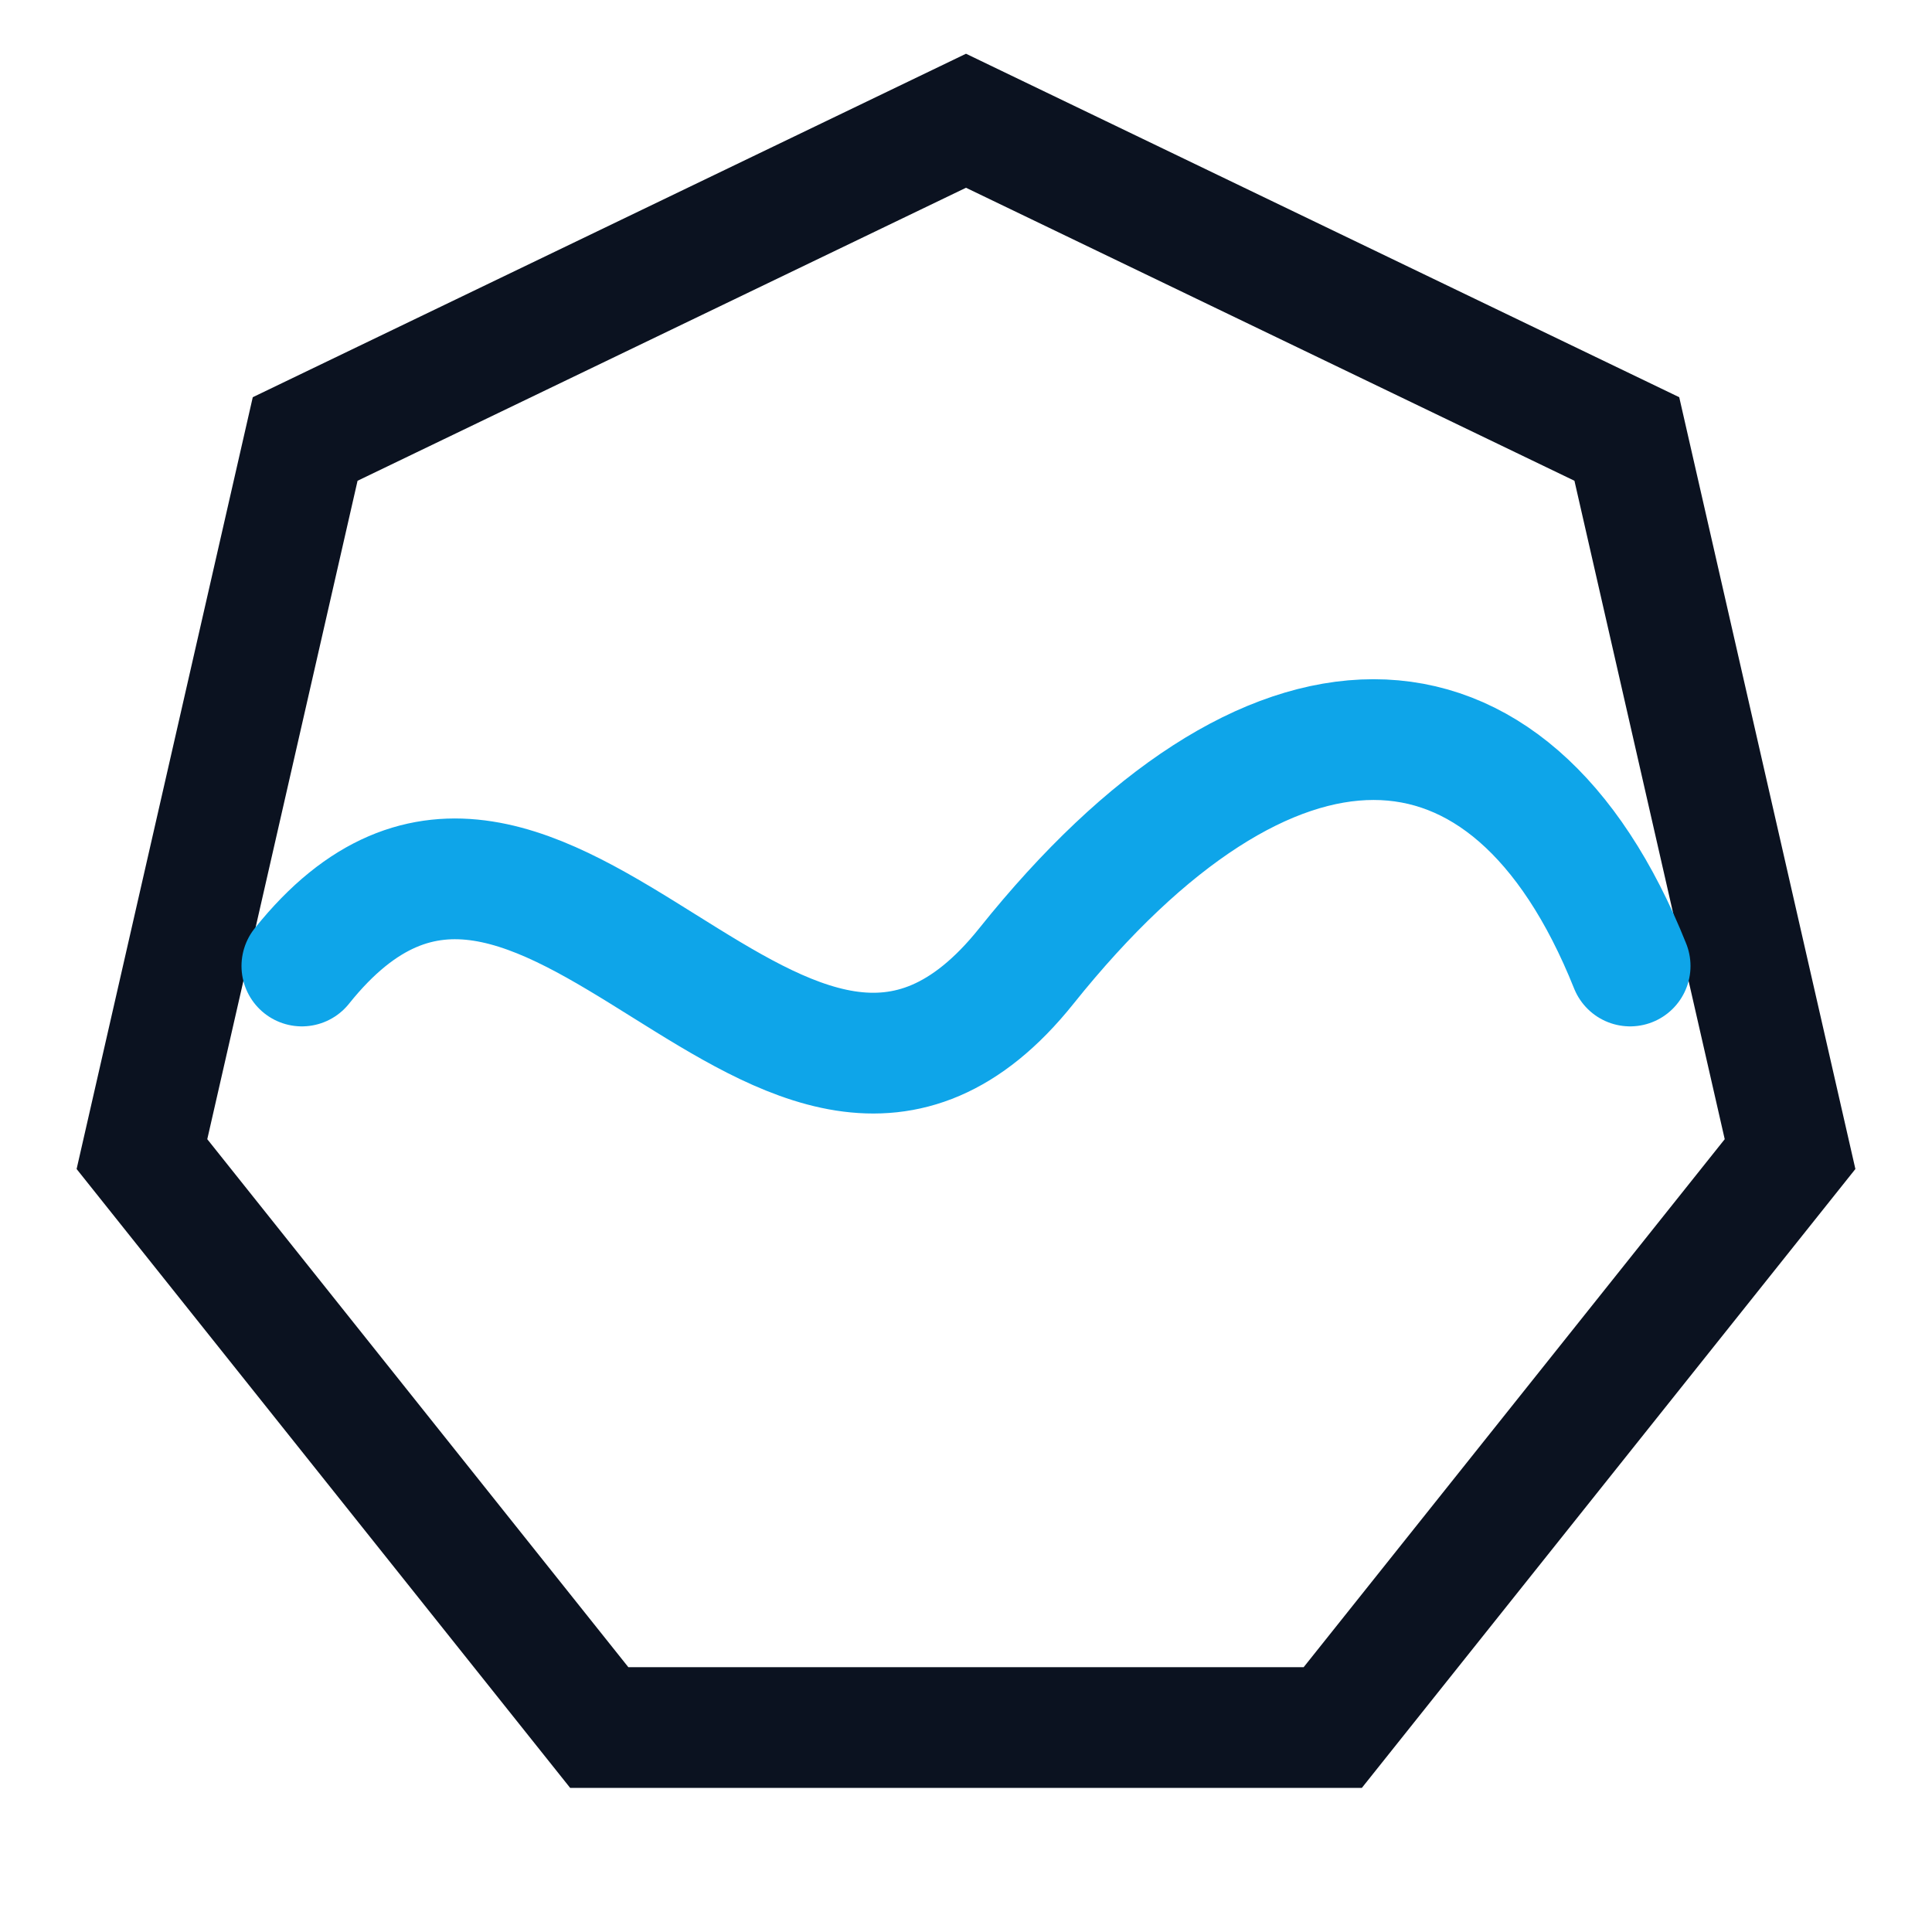
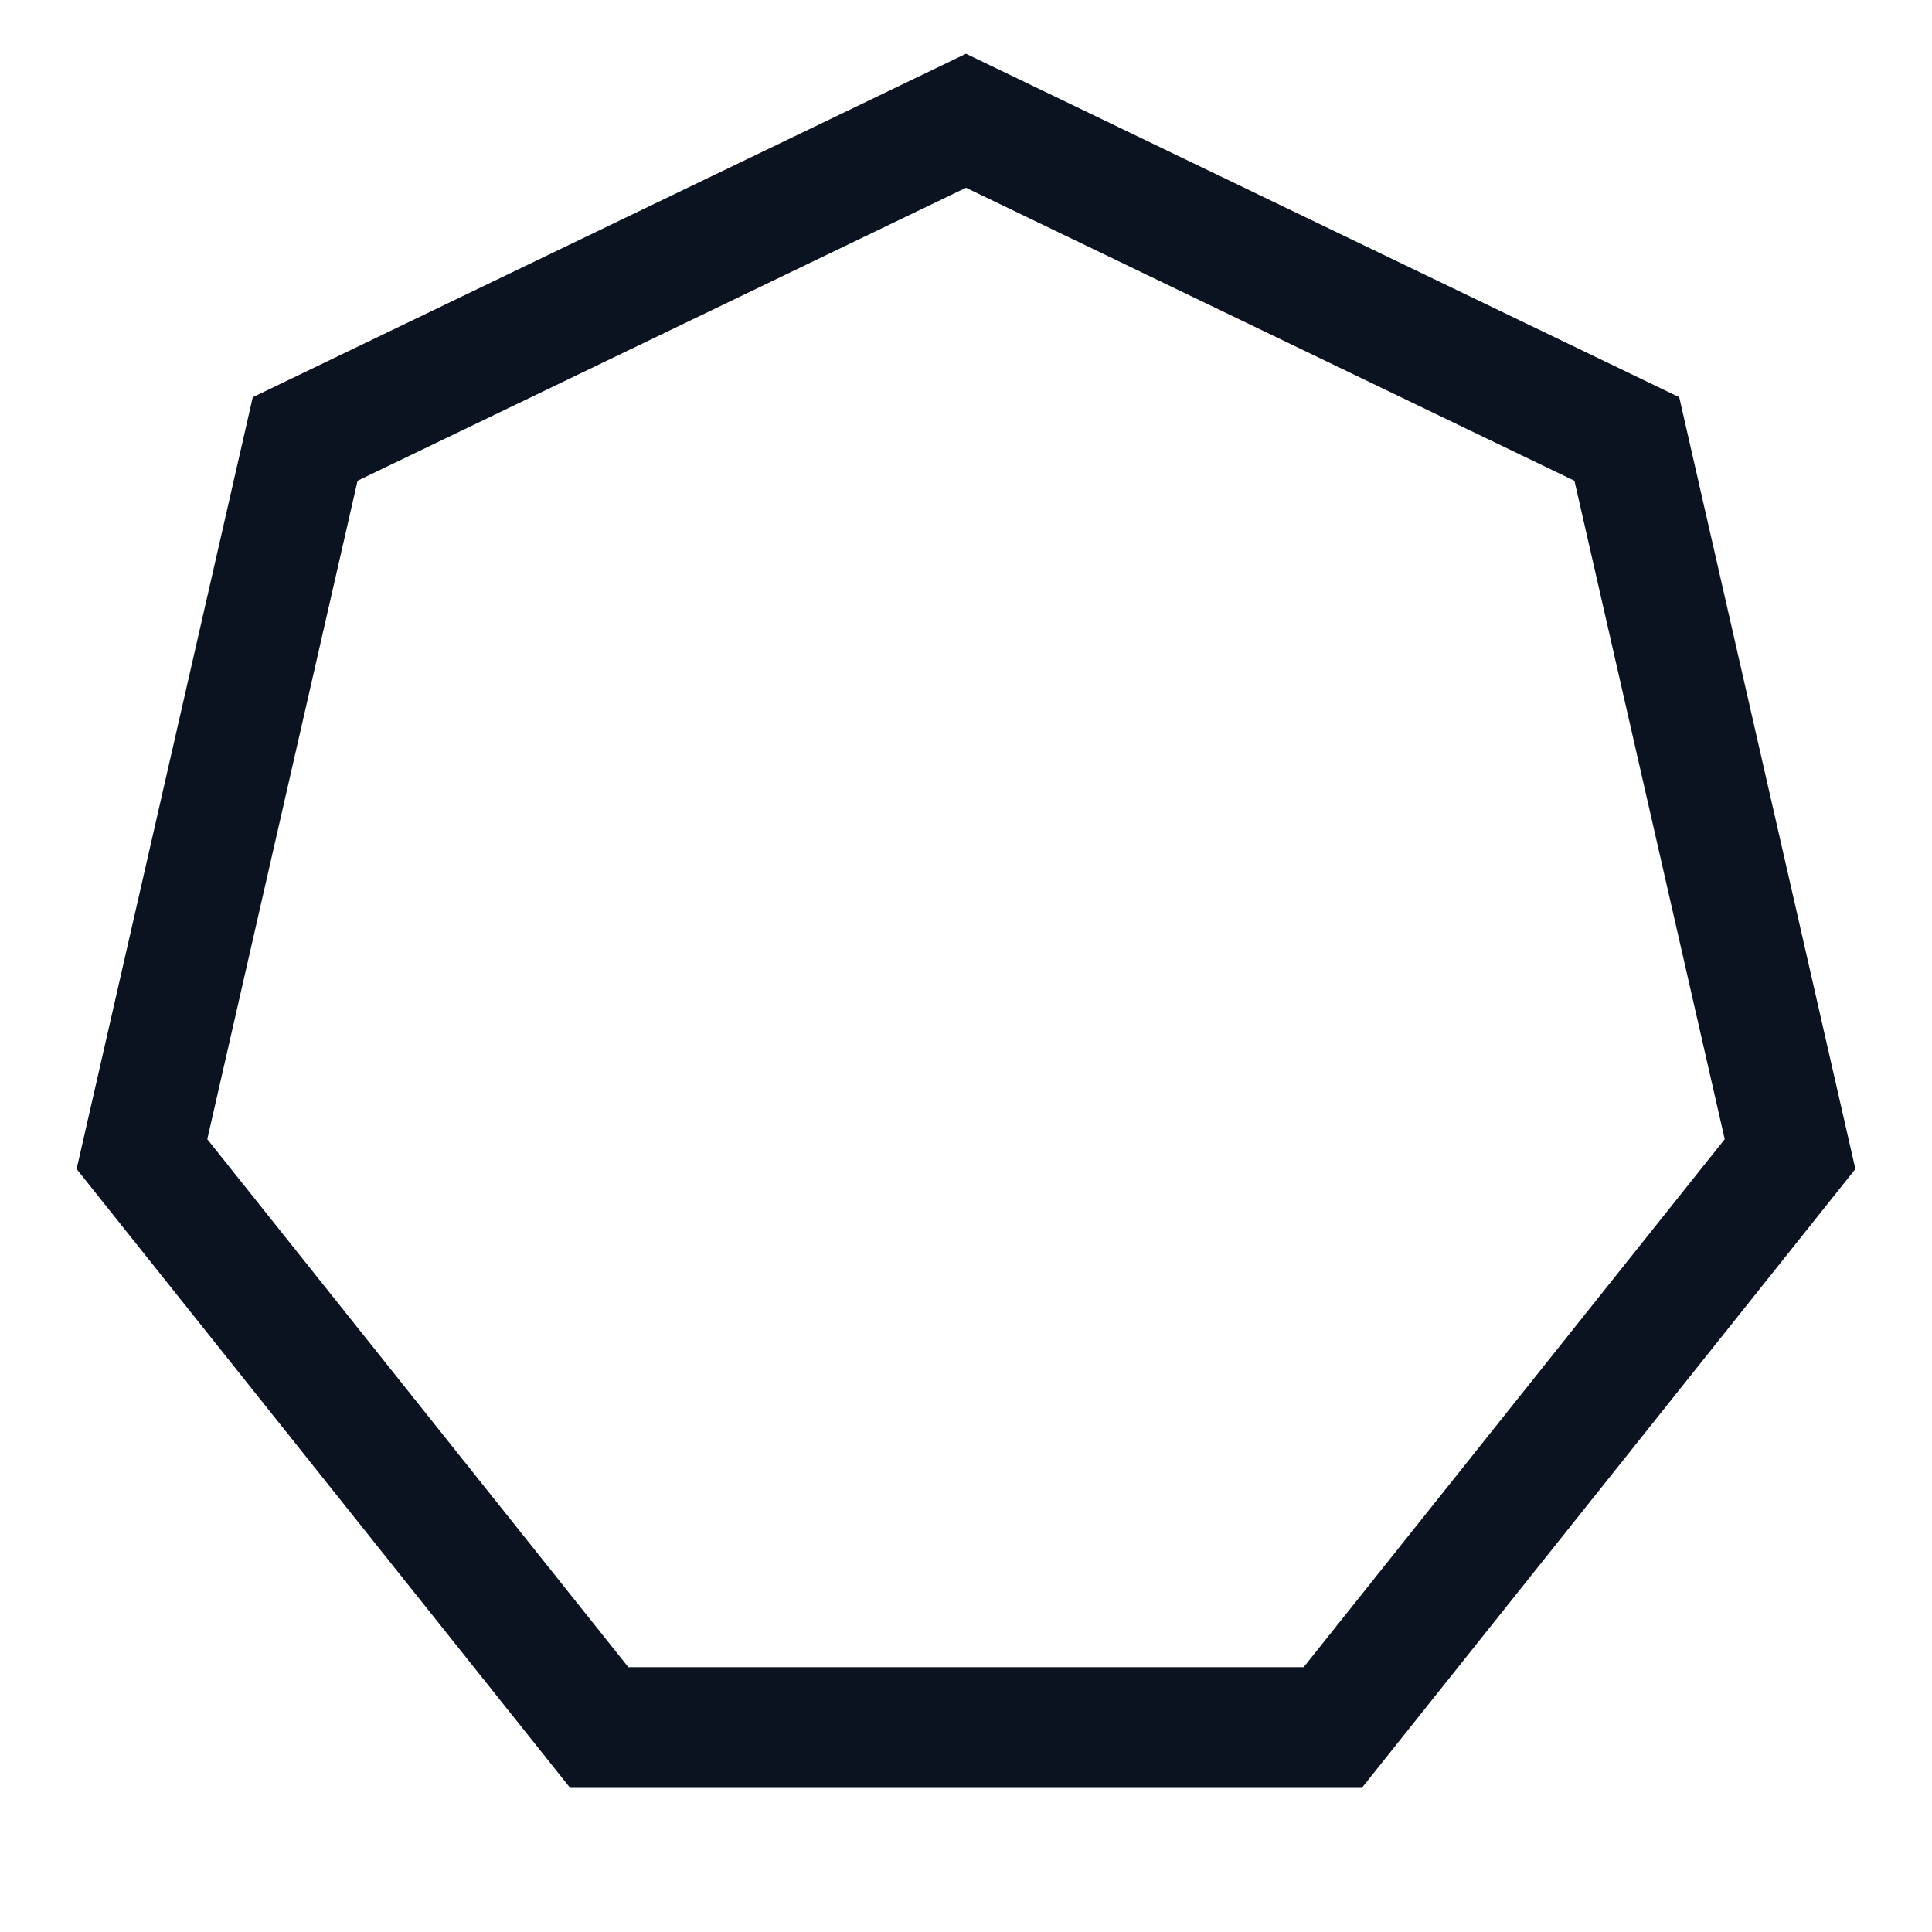
<svg xmlns="http://www.w3.org/2000/svg" viewBox="0 0 64 64">
  <polygon fill="none" stroke="#0b1220" stroke-width="4" points="32,4 53.891,14.542 59.298,38.231 44.149,57.227 19.851,57.227 4.702,38.231 10.109,14.542" />
-   <path d="M10,32 C18,22 26,42 34,32 S50,22 54,32" fill="none" stroke="#0ea5e9" stroke-width="4" stroke-linecap="round" />
</svg>